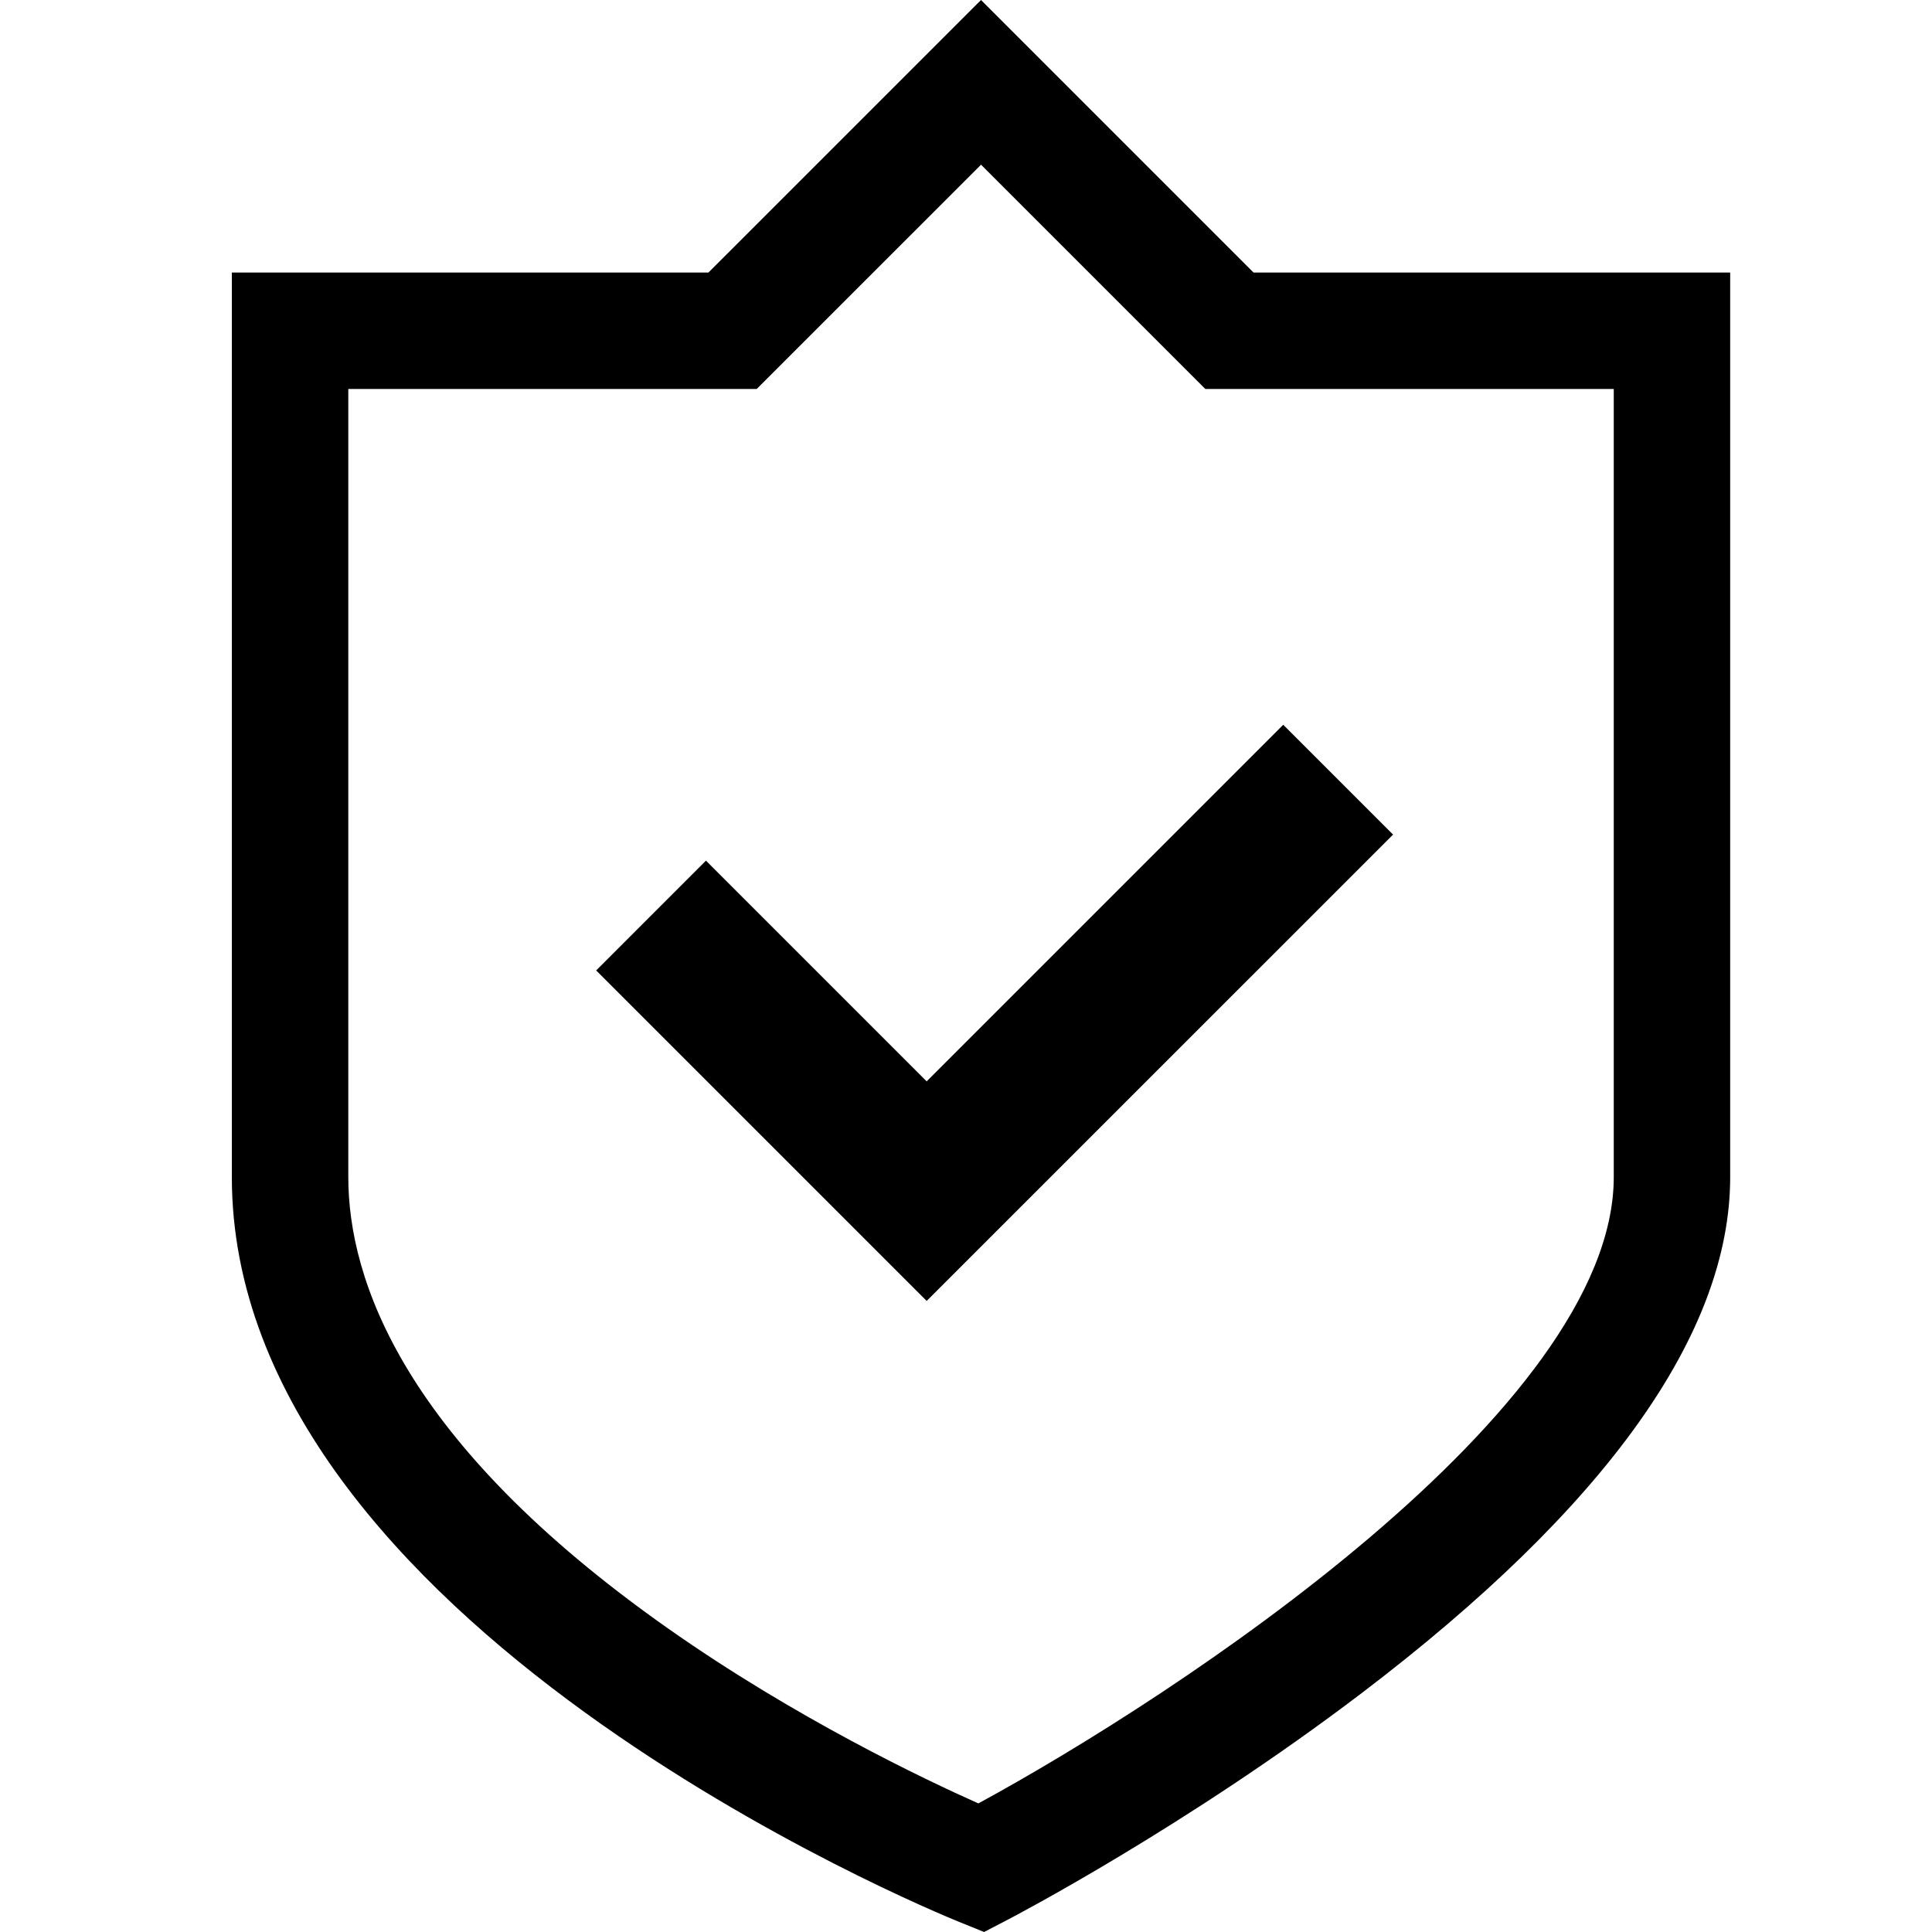
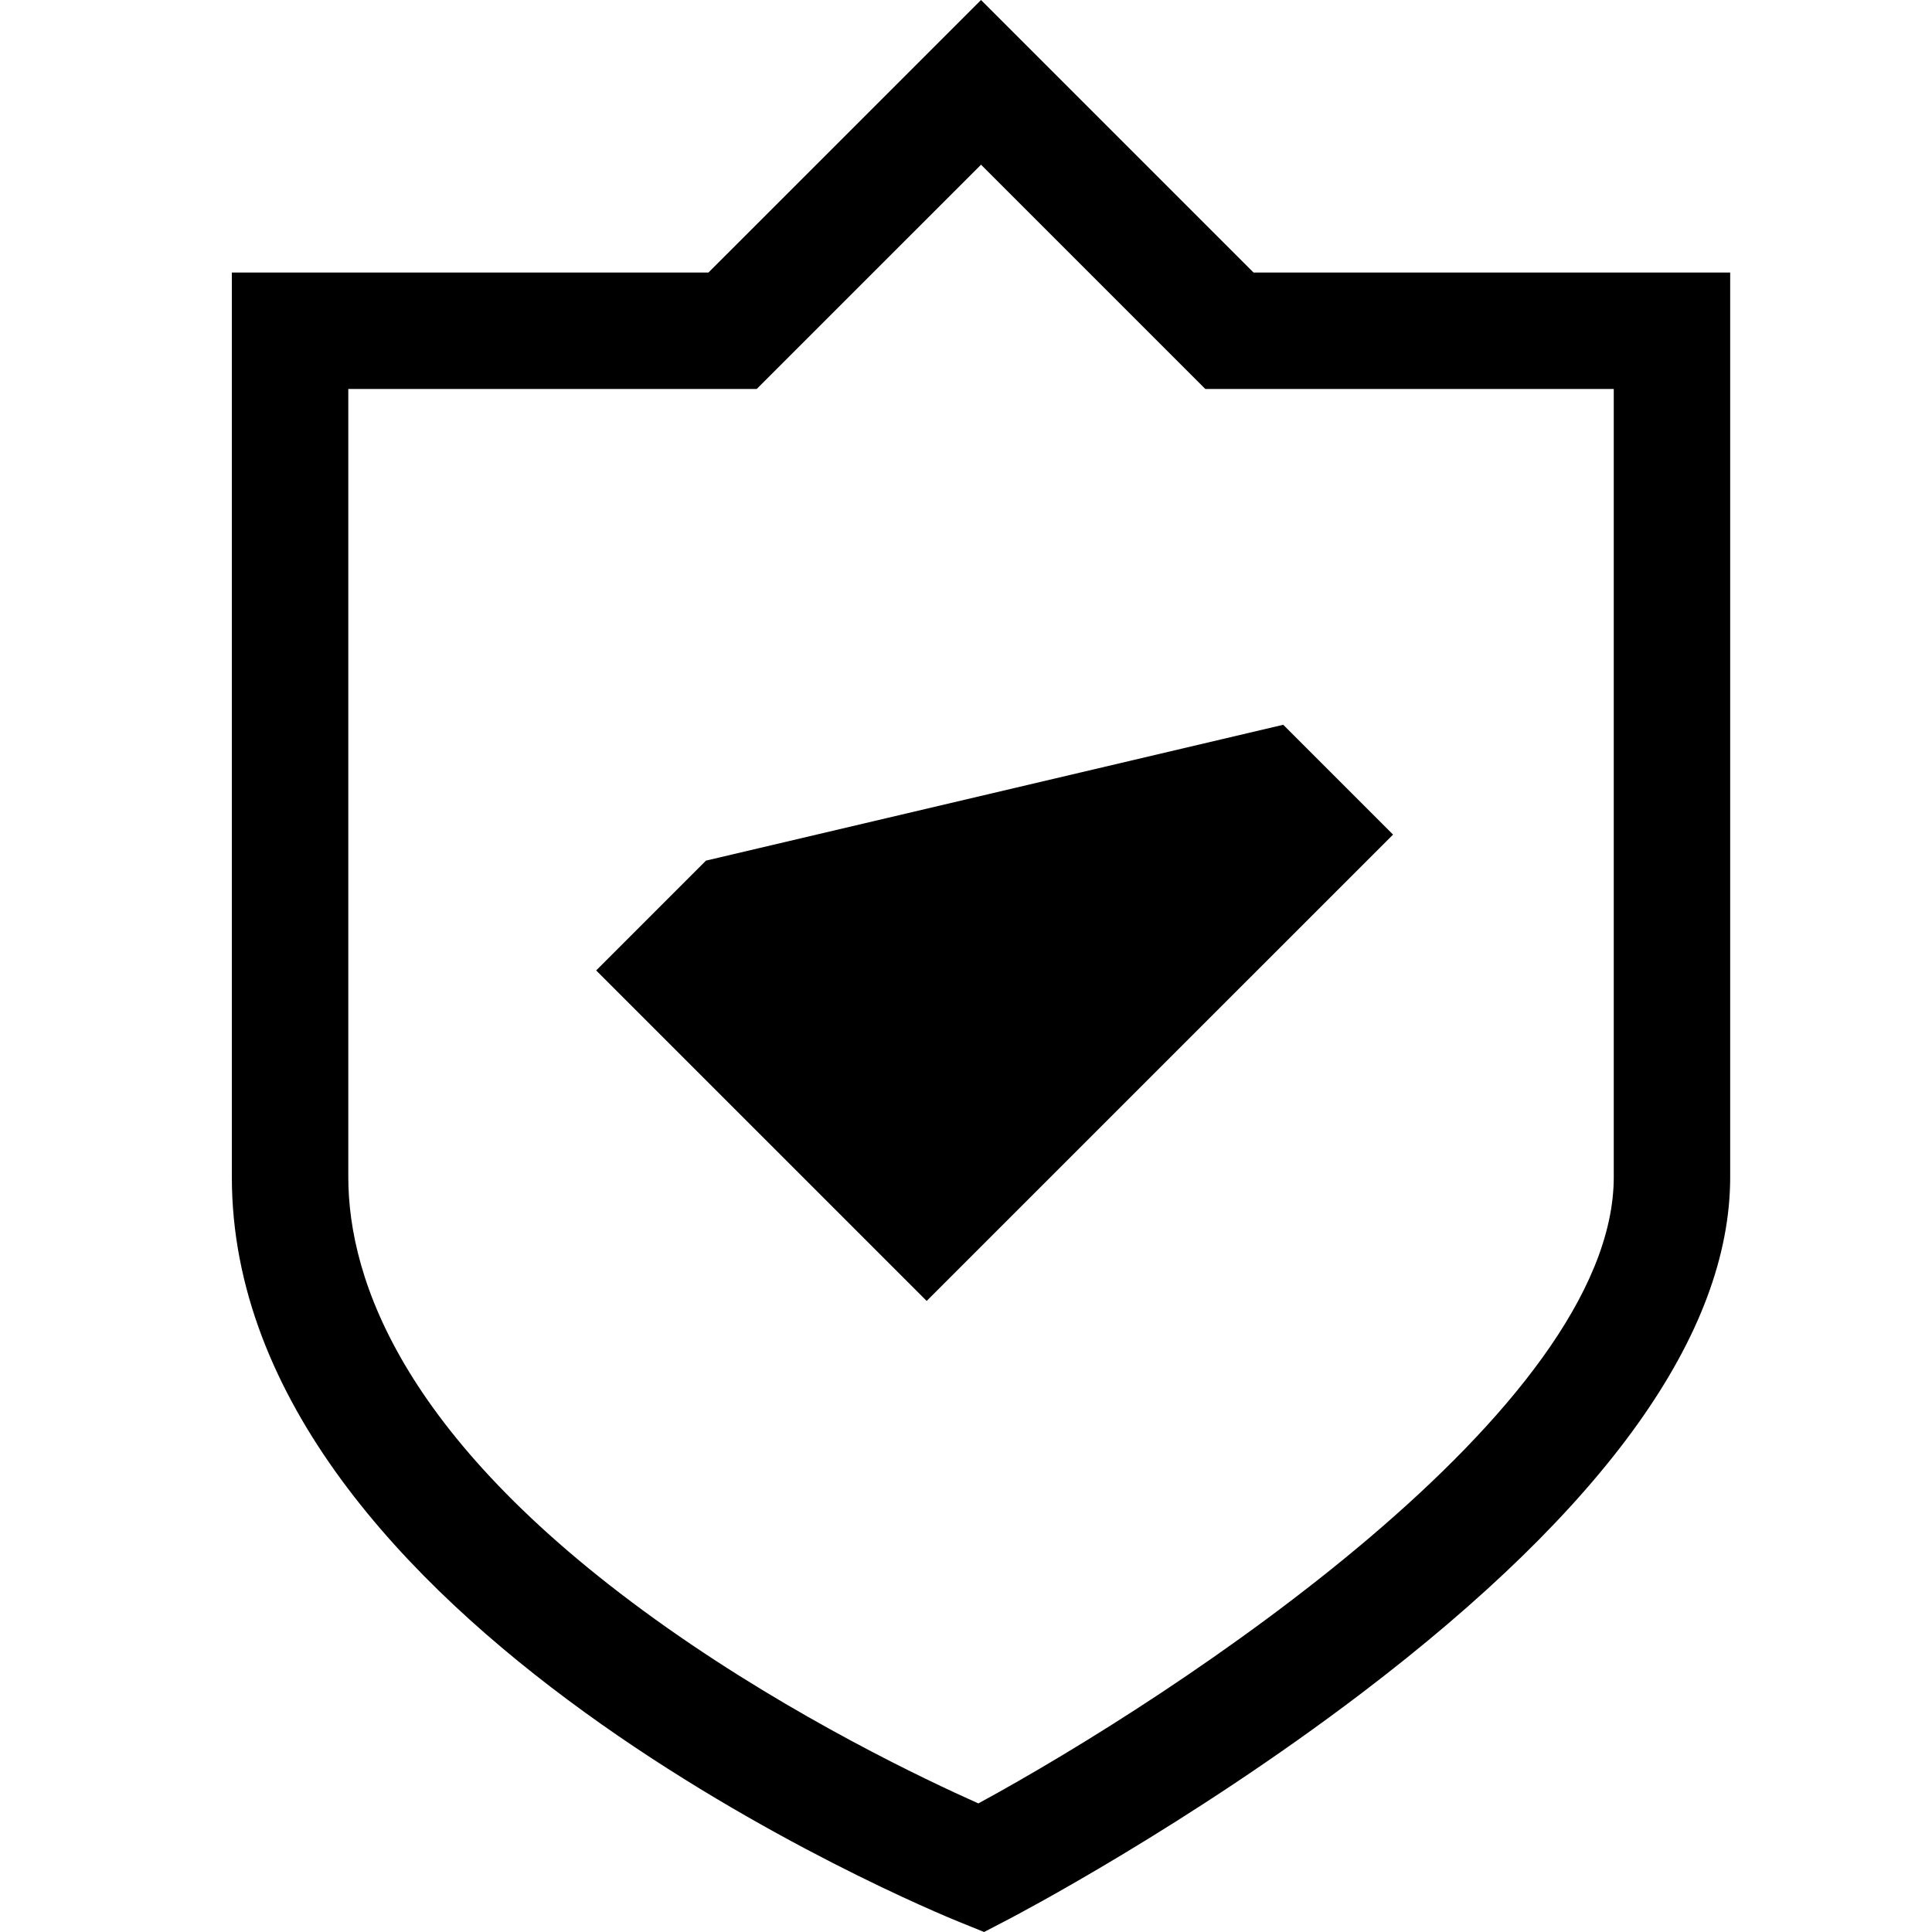
<svg xmlns="http://www.w3.org/2000/svg" width="50px" height="50px" viewBox="0 0 50 50" version="1.1">
  <title>Reliable Lighting for Public Safety</title>
  <g id="Reliable-Lighting-for-Public-Safety" stroke="none" stroke-width="1" fill="none" fill-rule="evenodd">
-     <path d="M25.389,0 L32.442,7.053 L44.777,7.053 L44.777,30.461 C44.777,34.512 41.569,39.005 35.242,43.816 C30.721,47.253 26.272,49.582 26.085,49.679 L25.468,50 L24.824,49.739 C24.055,49.428 6,41.993 6,30.461 L6,7.053 L18.335,7.053 L25.389,0 Z M25.389,4.262 L19.583,10.067 L9.014,10.067 L9.014,30.461 C9.014,33.132 10.446,37.325 17.27,42.131 C20.587,44.467 23.953,46.063 25.32,46.672 C30.44,43.889 41.764,36.476 41.764,30.461 L41.764,10.067 L31.194,10.067 L25.389,4.262 Z M33.21,18.757 L36.052,21.599 L23.982,33.668 L15.429,25.115 L18.27,22.273 L23.982,27.985 L33.21,18.757 Z" id="形状结合" fill="#000000" fill-rule="nonzero" />
+     <path d="M25.389,0 L32.442,7.053 L44.777,7.053 L44.777,30.461 C44.777,34.512 41.569,39.005 35.242,43.816 C30.721,47.253 26.272,49.582 26.085,49.679 L25.468,50 L24.824,49.739 C24.055,49.428 6,41.993 6,30.461 L6,7.053 L18.335,7.053 L25.389,0 Z M25.389,4.262 L19.583,10.067 L9.014,10.067 L9.014,30.461 C9.014,33.132 10.446,37.325 17.27,42.131 C20.587,44.467 23.953,46.063 25.32,46.672 C30.44,43.889 41.764,36.476 41.764,30.461 L41.764,10.067 L31.194,10.067 L25.389,4.262 Z M33.21,18.757 L36.052,21.599 L23.982,33.668 L15.429,25.115 L18.27,22.273 L33.21,18.757 Z" id="形状结合" fill="#000000" fill-rule="nonzero" />
  </g>
</svg>